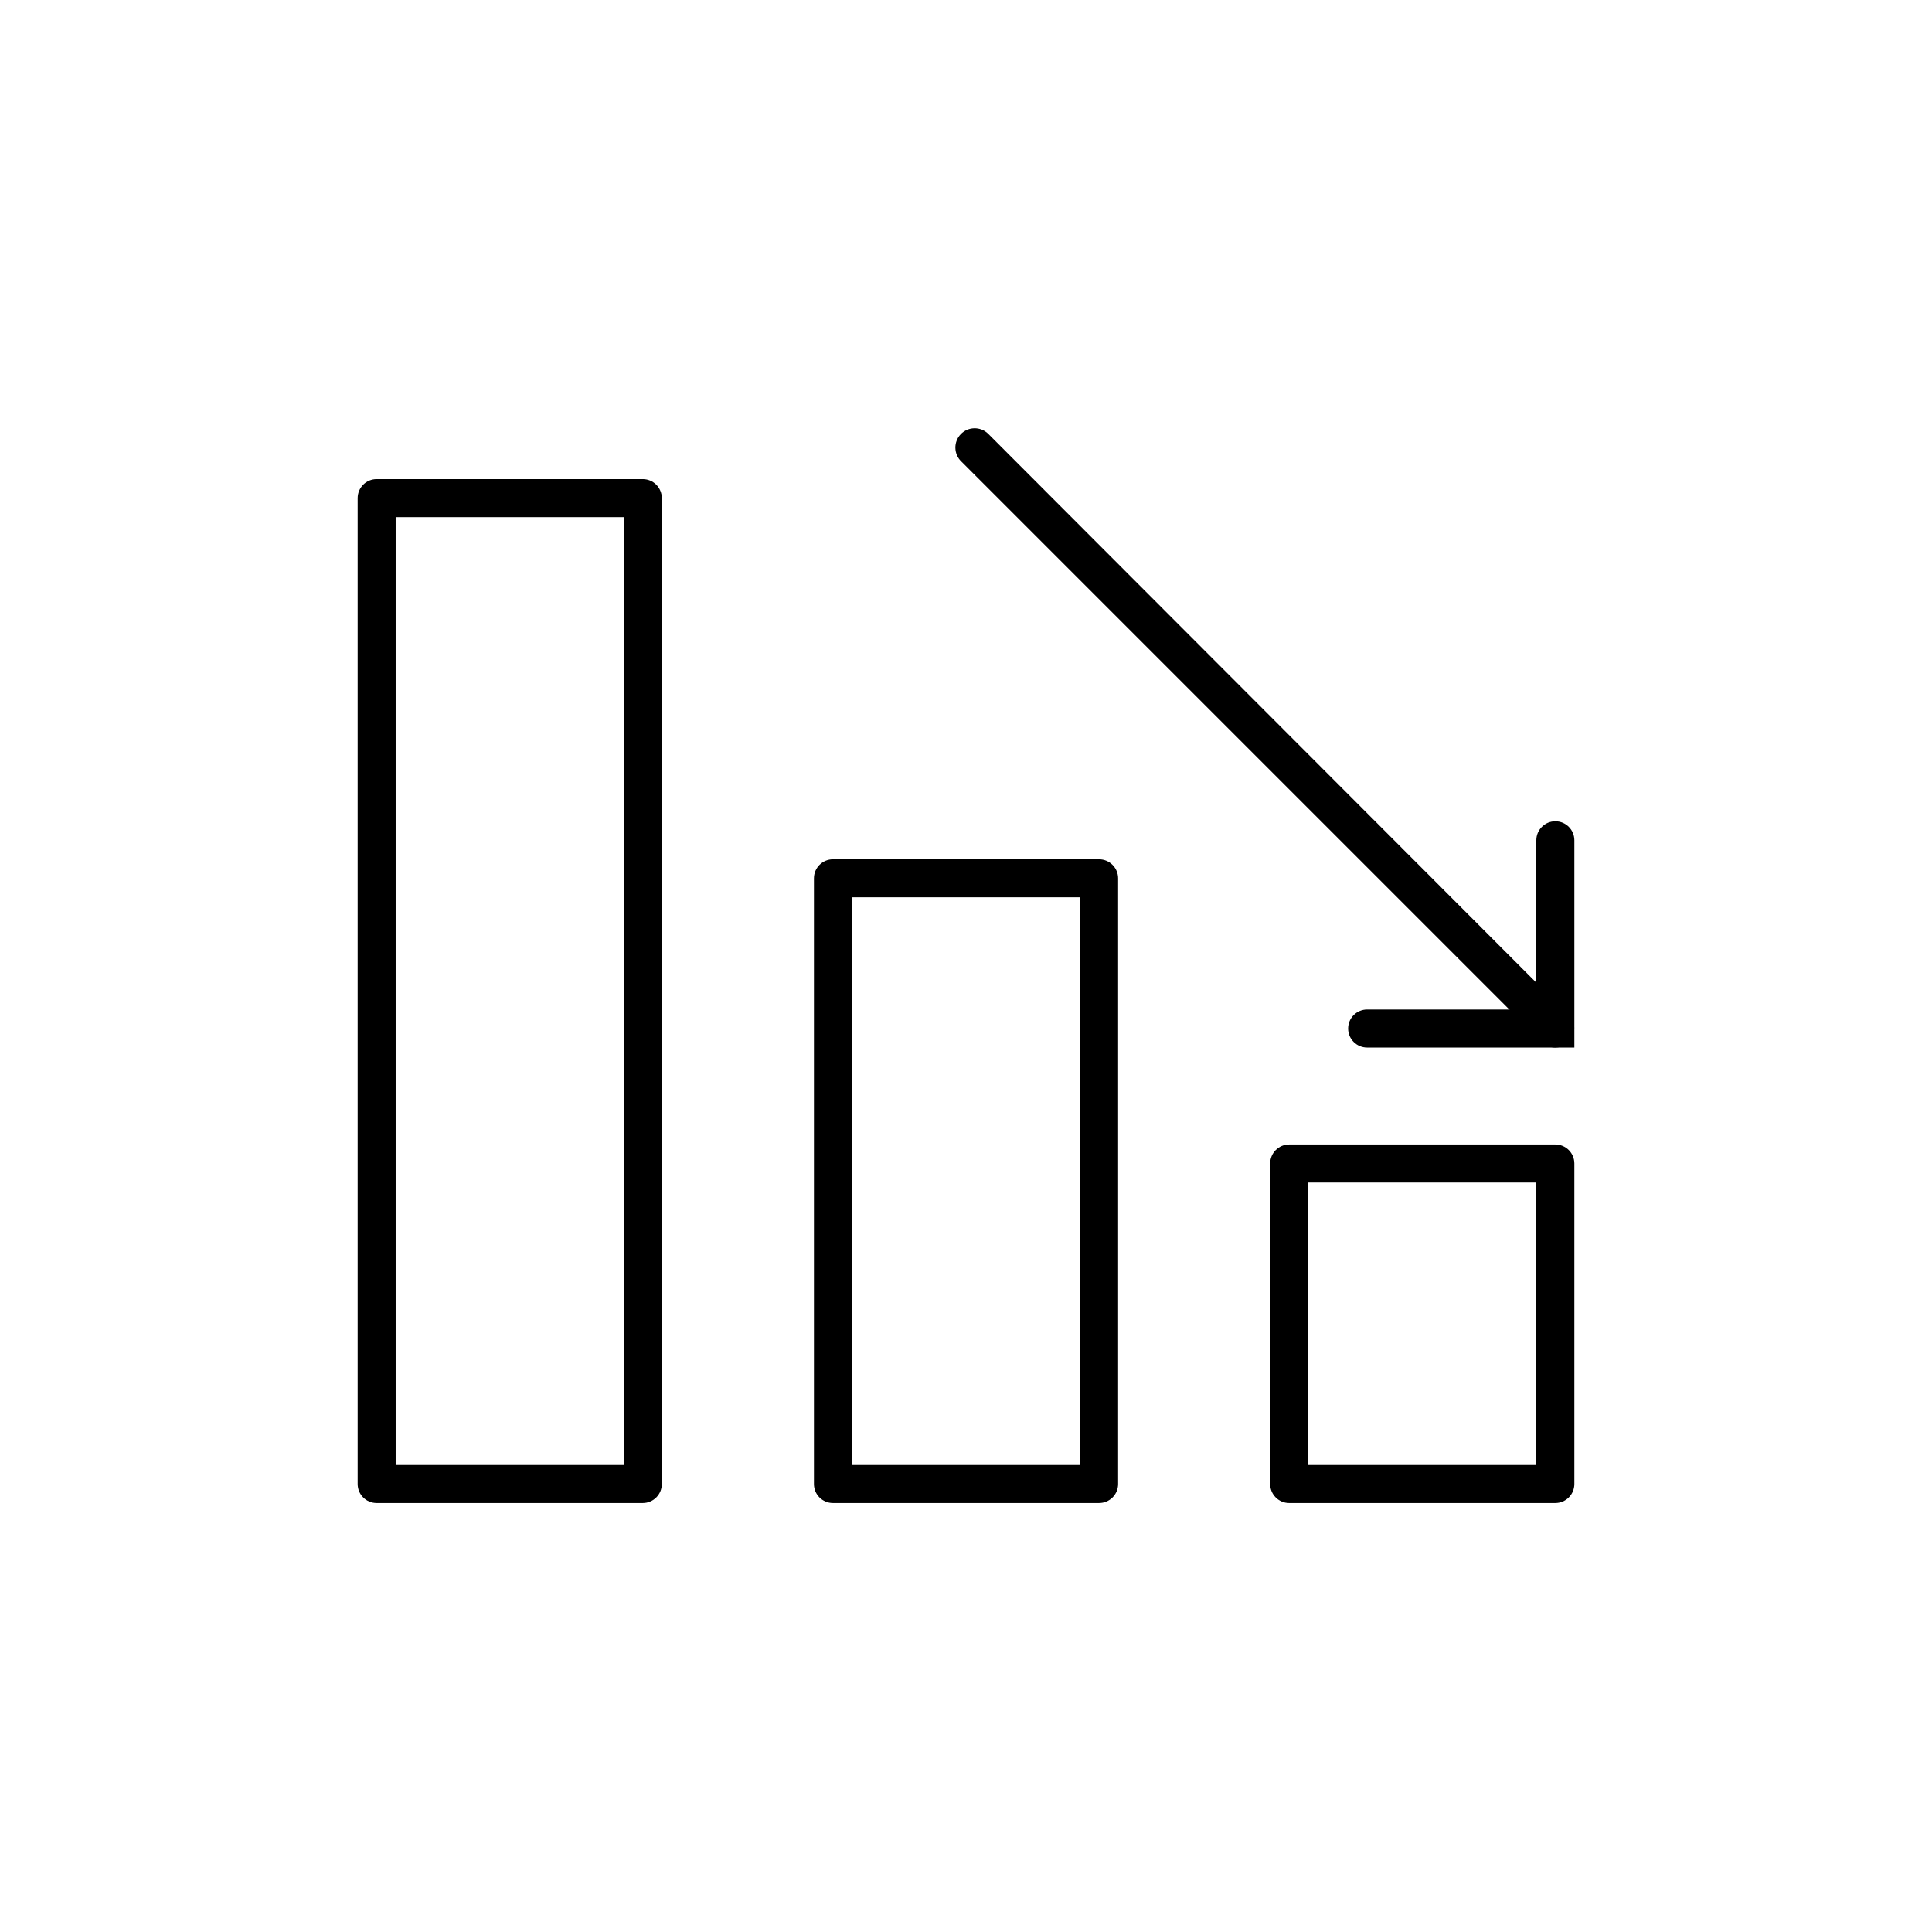
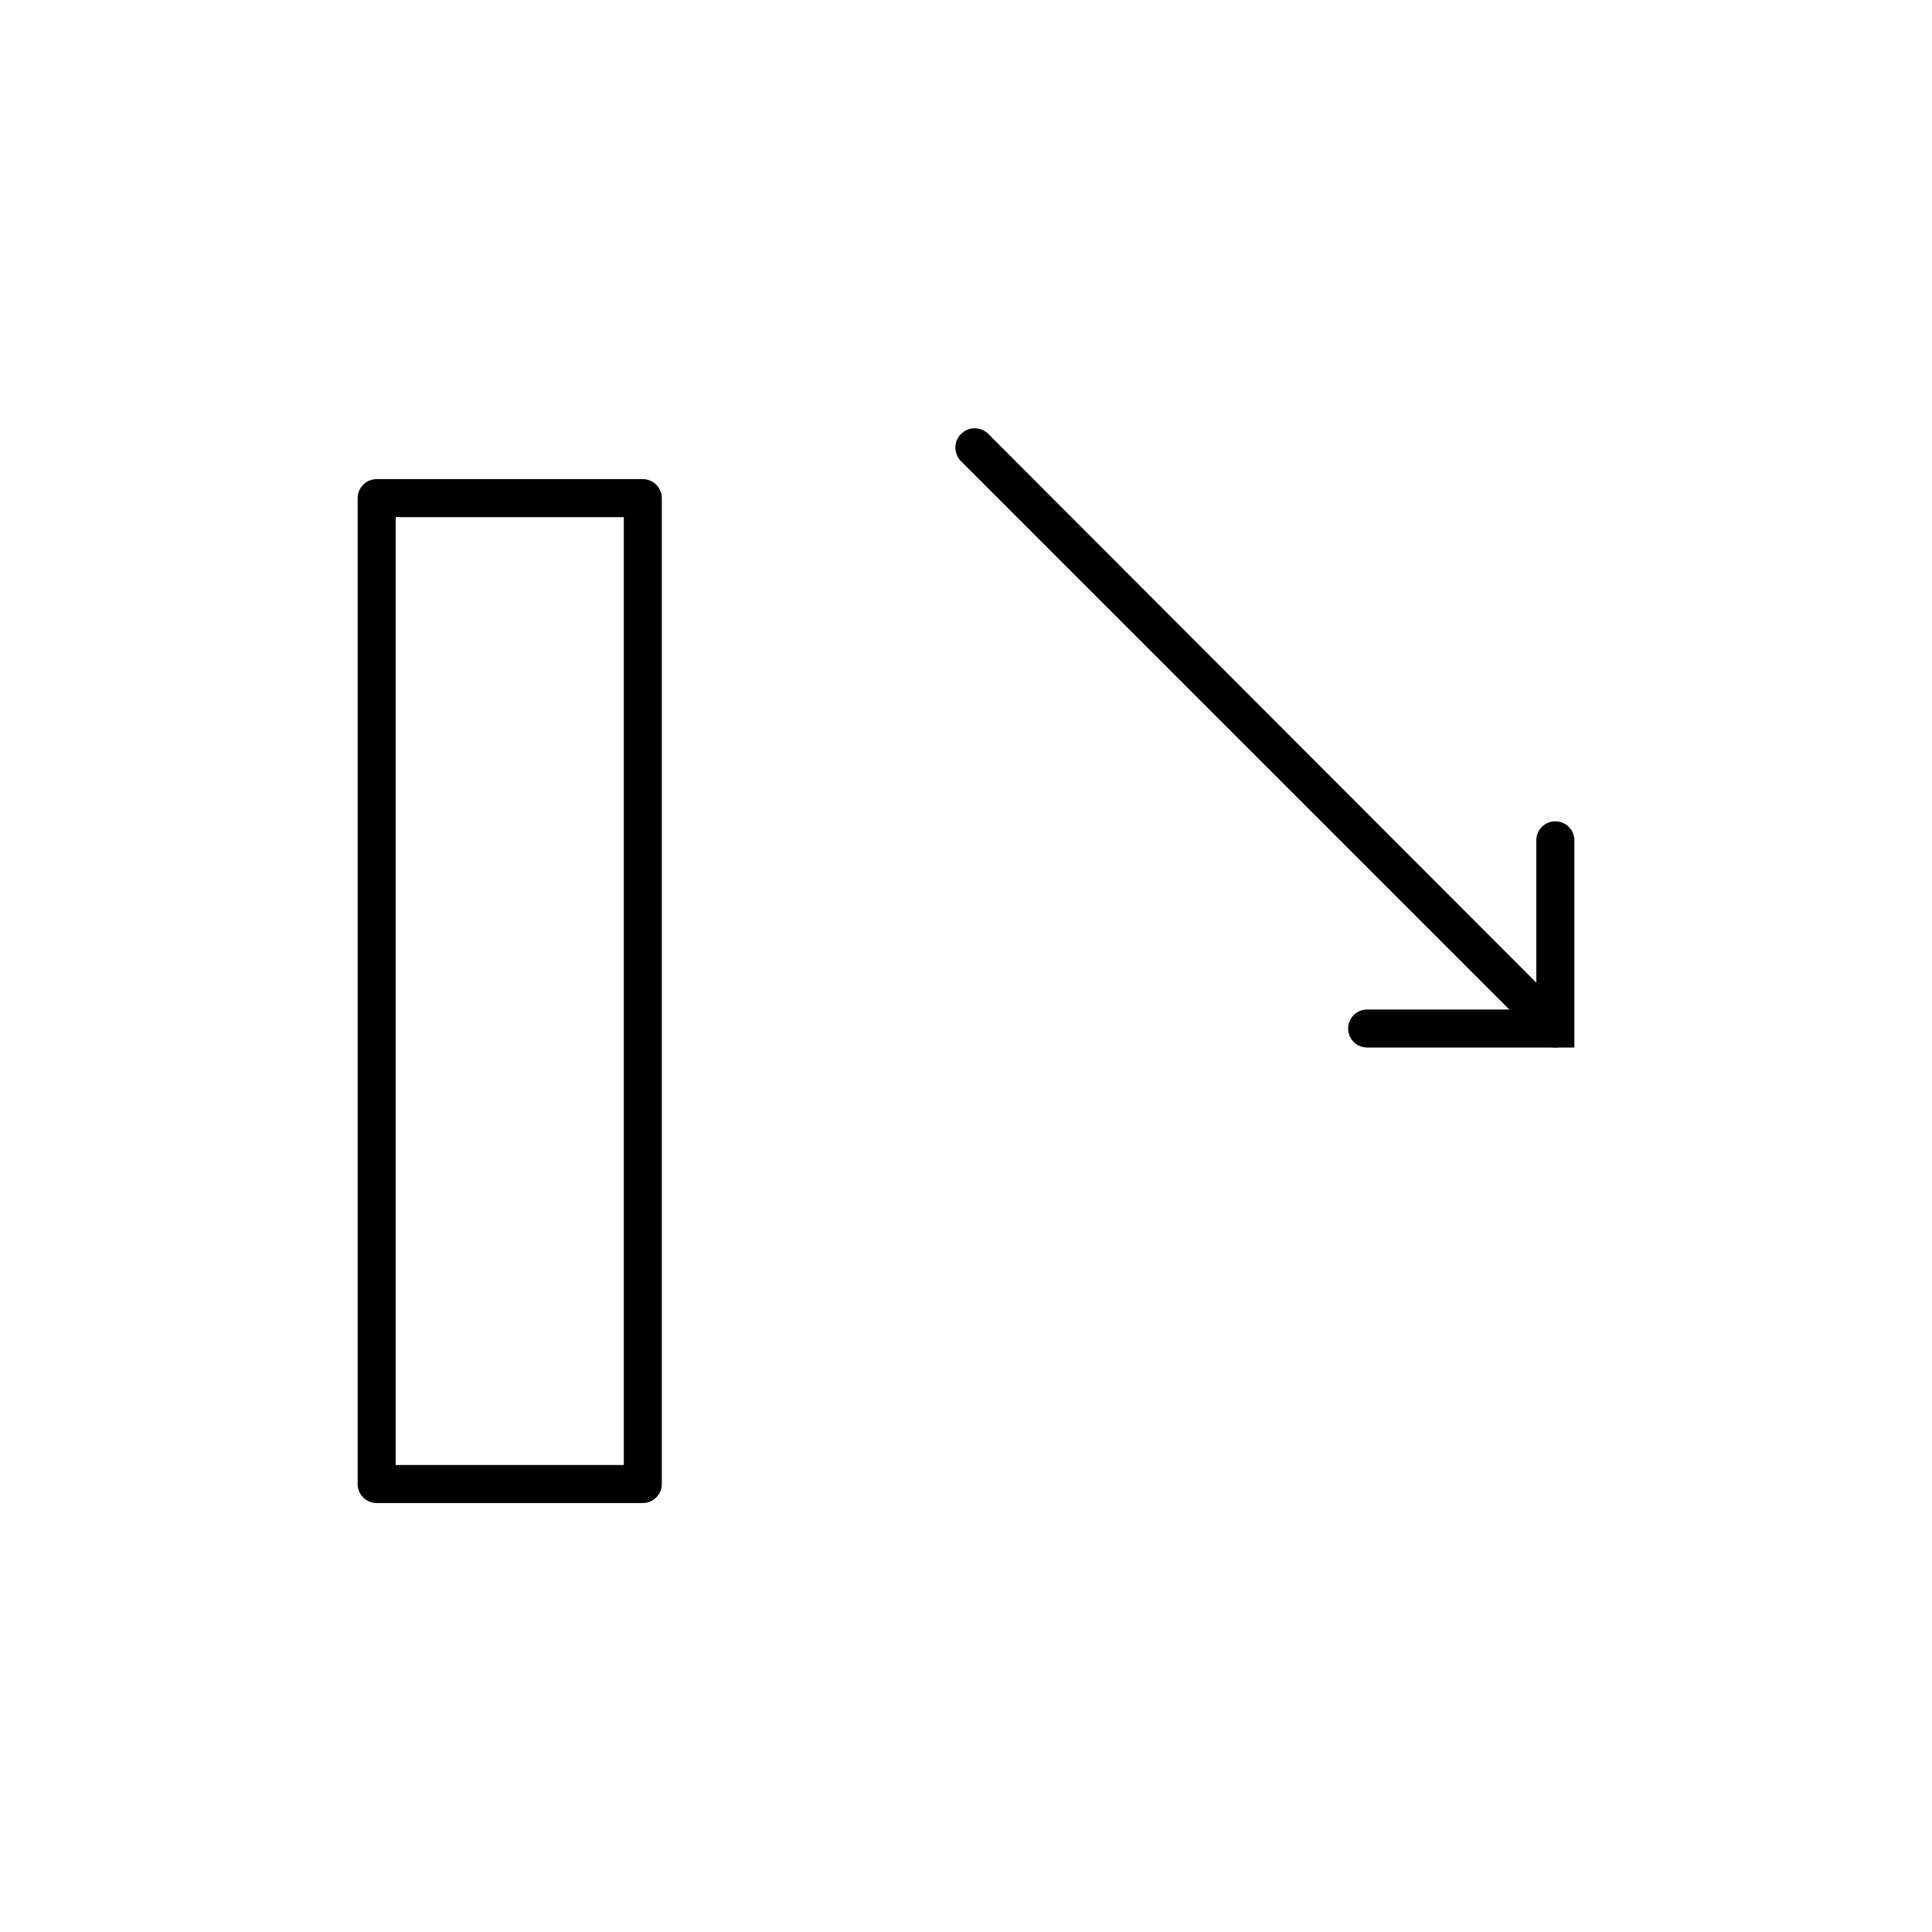
<svg xmlns="http://www.w3.org/2000/svg" fill="#000000" width="800px" height="800px" version="1.1" viewBox="144 144 512 512">
  <g>
-     <path d="m556.18 542.32h-70.535c-2.781 0-5.035-2.254-5.035-5.039v-84.941c0-2.781 2.254-5.039 5.035-5.039h70.535c1.336 0 2.617 0.531 3.562 1.477 0.945 0.945 1.477 2.227 1.477 3.562v84.941c0 1.336-0.531 2.617-1.477 3.562-0.945 0.945-2.227 1.477-3.562 1.477zm-65.496-10.078 60.457 0.004v-74.867h-60.457v74.867z" />
-     <path d="m435.27 542.32h-70.535c-2.781 0-5.035-2.254-5.035-5.039v-160.51c0-2.781 2.254-5.039 5.035-5.039h70.535c1.336 0 2.617 0.531 3.562 1.477 0.945 0.945 1.477 2.227 1.477 3.562v160.51c0 1.336-0.531 2.617-1.477 3.562-0.945 0.945-2.227 1.477-3.562 1.477zm-65.496-10.078 60.457 0.004v-150.44h-60.457v150.44z" />
    <path d="m314.35 542.32h-70.535c-2.781 0-5.035-2.254-5.035-5.039v-261.27c0-2.781 2.254-5.039 5.035-5.039h70.535c1.336 0 2.617 0.531 3.562 1.477 0.945 0.945 1.477 2.227 1.477 3.562v261.27c0 1.336-0.531 2.617-1.477 3.562-0.945 0.945-2.227 1.477-3.562 1.477zm-65.496-10.078 60.457 0.004v-251.2h-60.457v251.2z" />
    <path d="m561.22 421.61h-54.918c-2.781 0-5.035-2.258-5.035-5.039s2.254-5.039 5.035-5.039h44.84v-44.84c0-2.781 2.258-5.035 5.039-5.035s5.039 2.254 5.039 5.035z" />
    <path d="m556.18 421.61c-1.34 0.008-2.625-0.52-3.578-1.461l-153.86-153.86c-0.977-0.945-1.535-2.234-1.559-3.59-0.023-1.355 0.492-2.664 1.434-3.641 1.961-2.031 5.199-2.09 7.231-0.125l153.91 154.11c1.418 1.445 1.828 3.602 1.051 5.469-0.781 1.867-2.606 3.09-4.629 3.098z" />
  </g>
</svg>